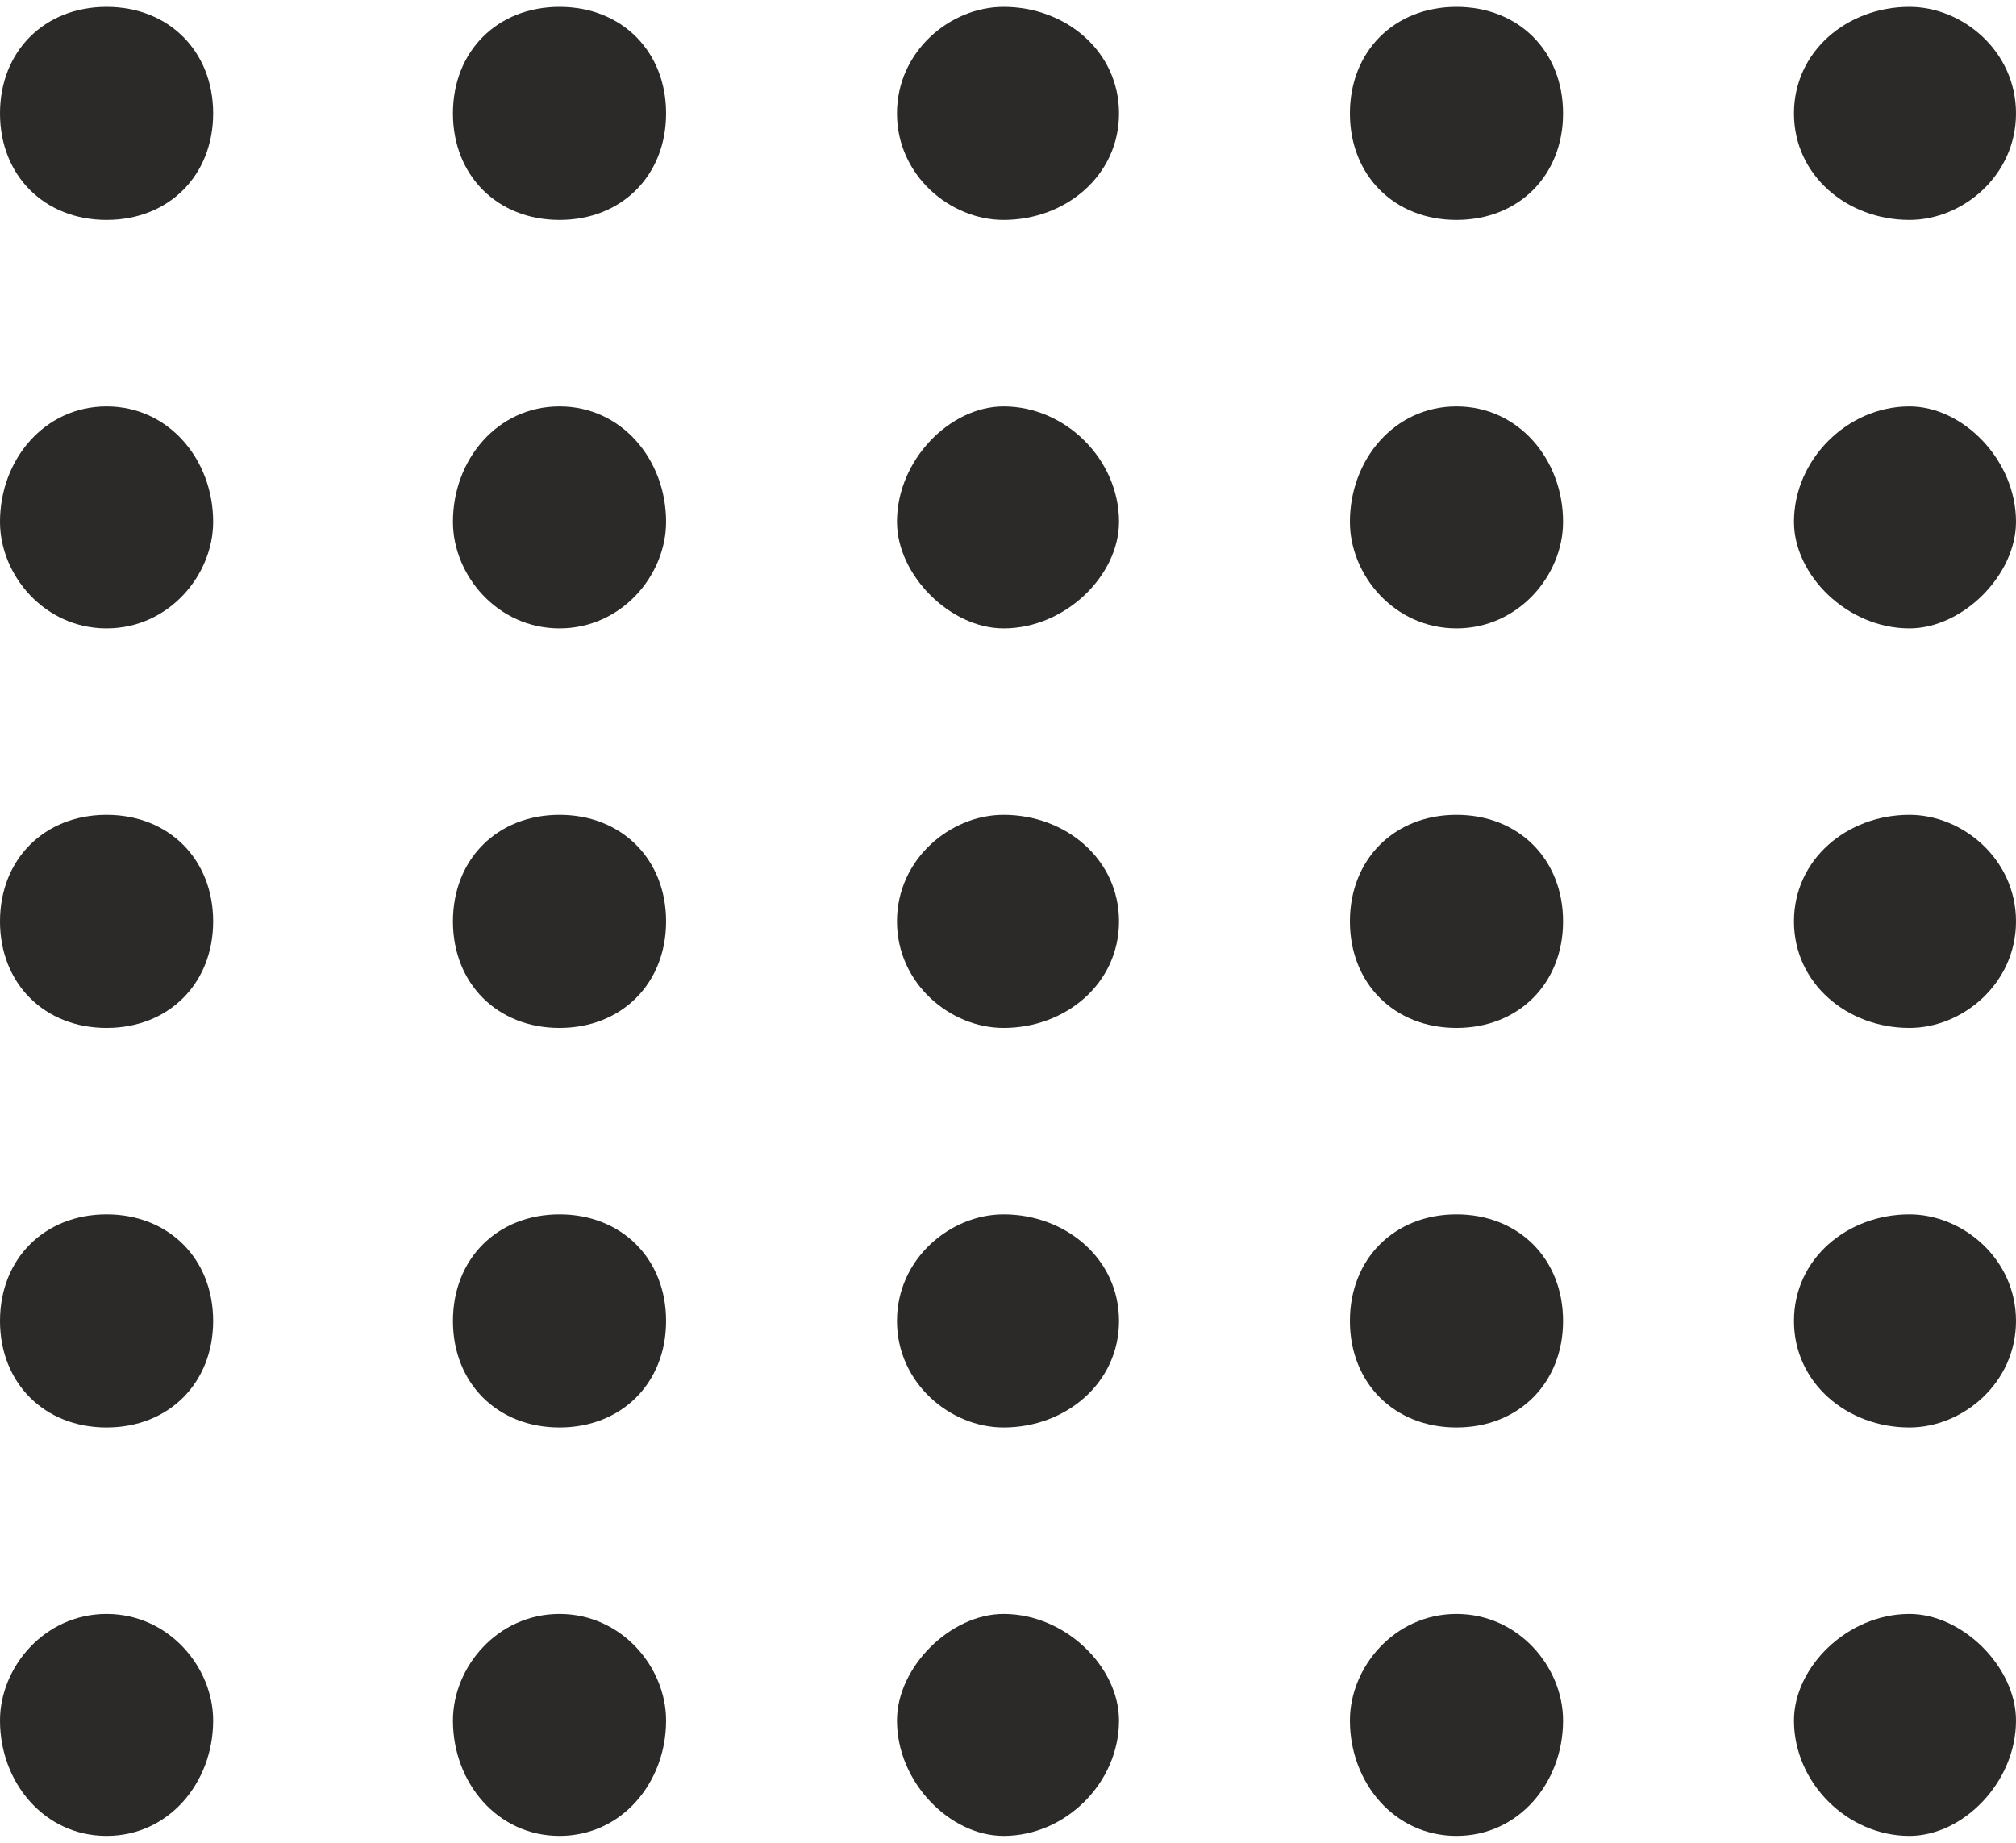
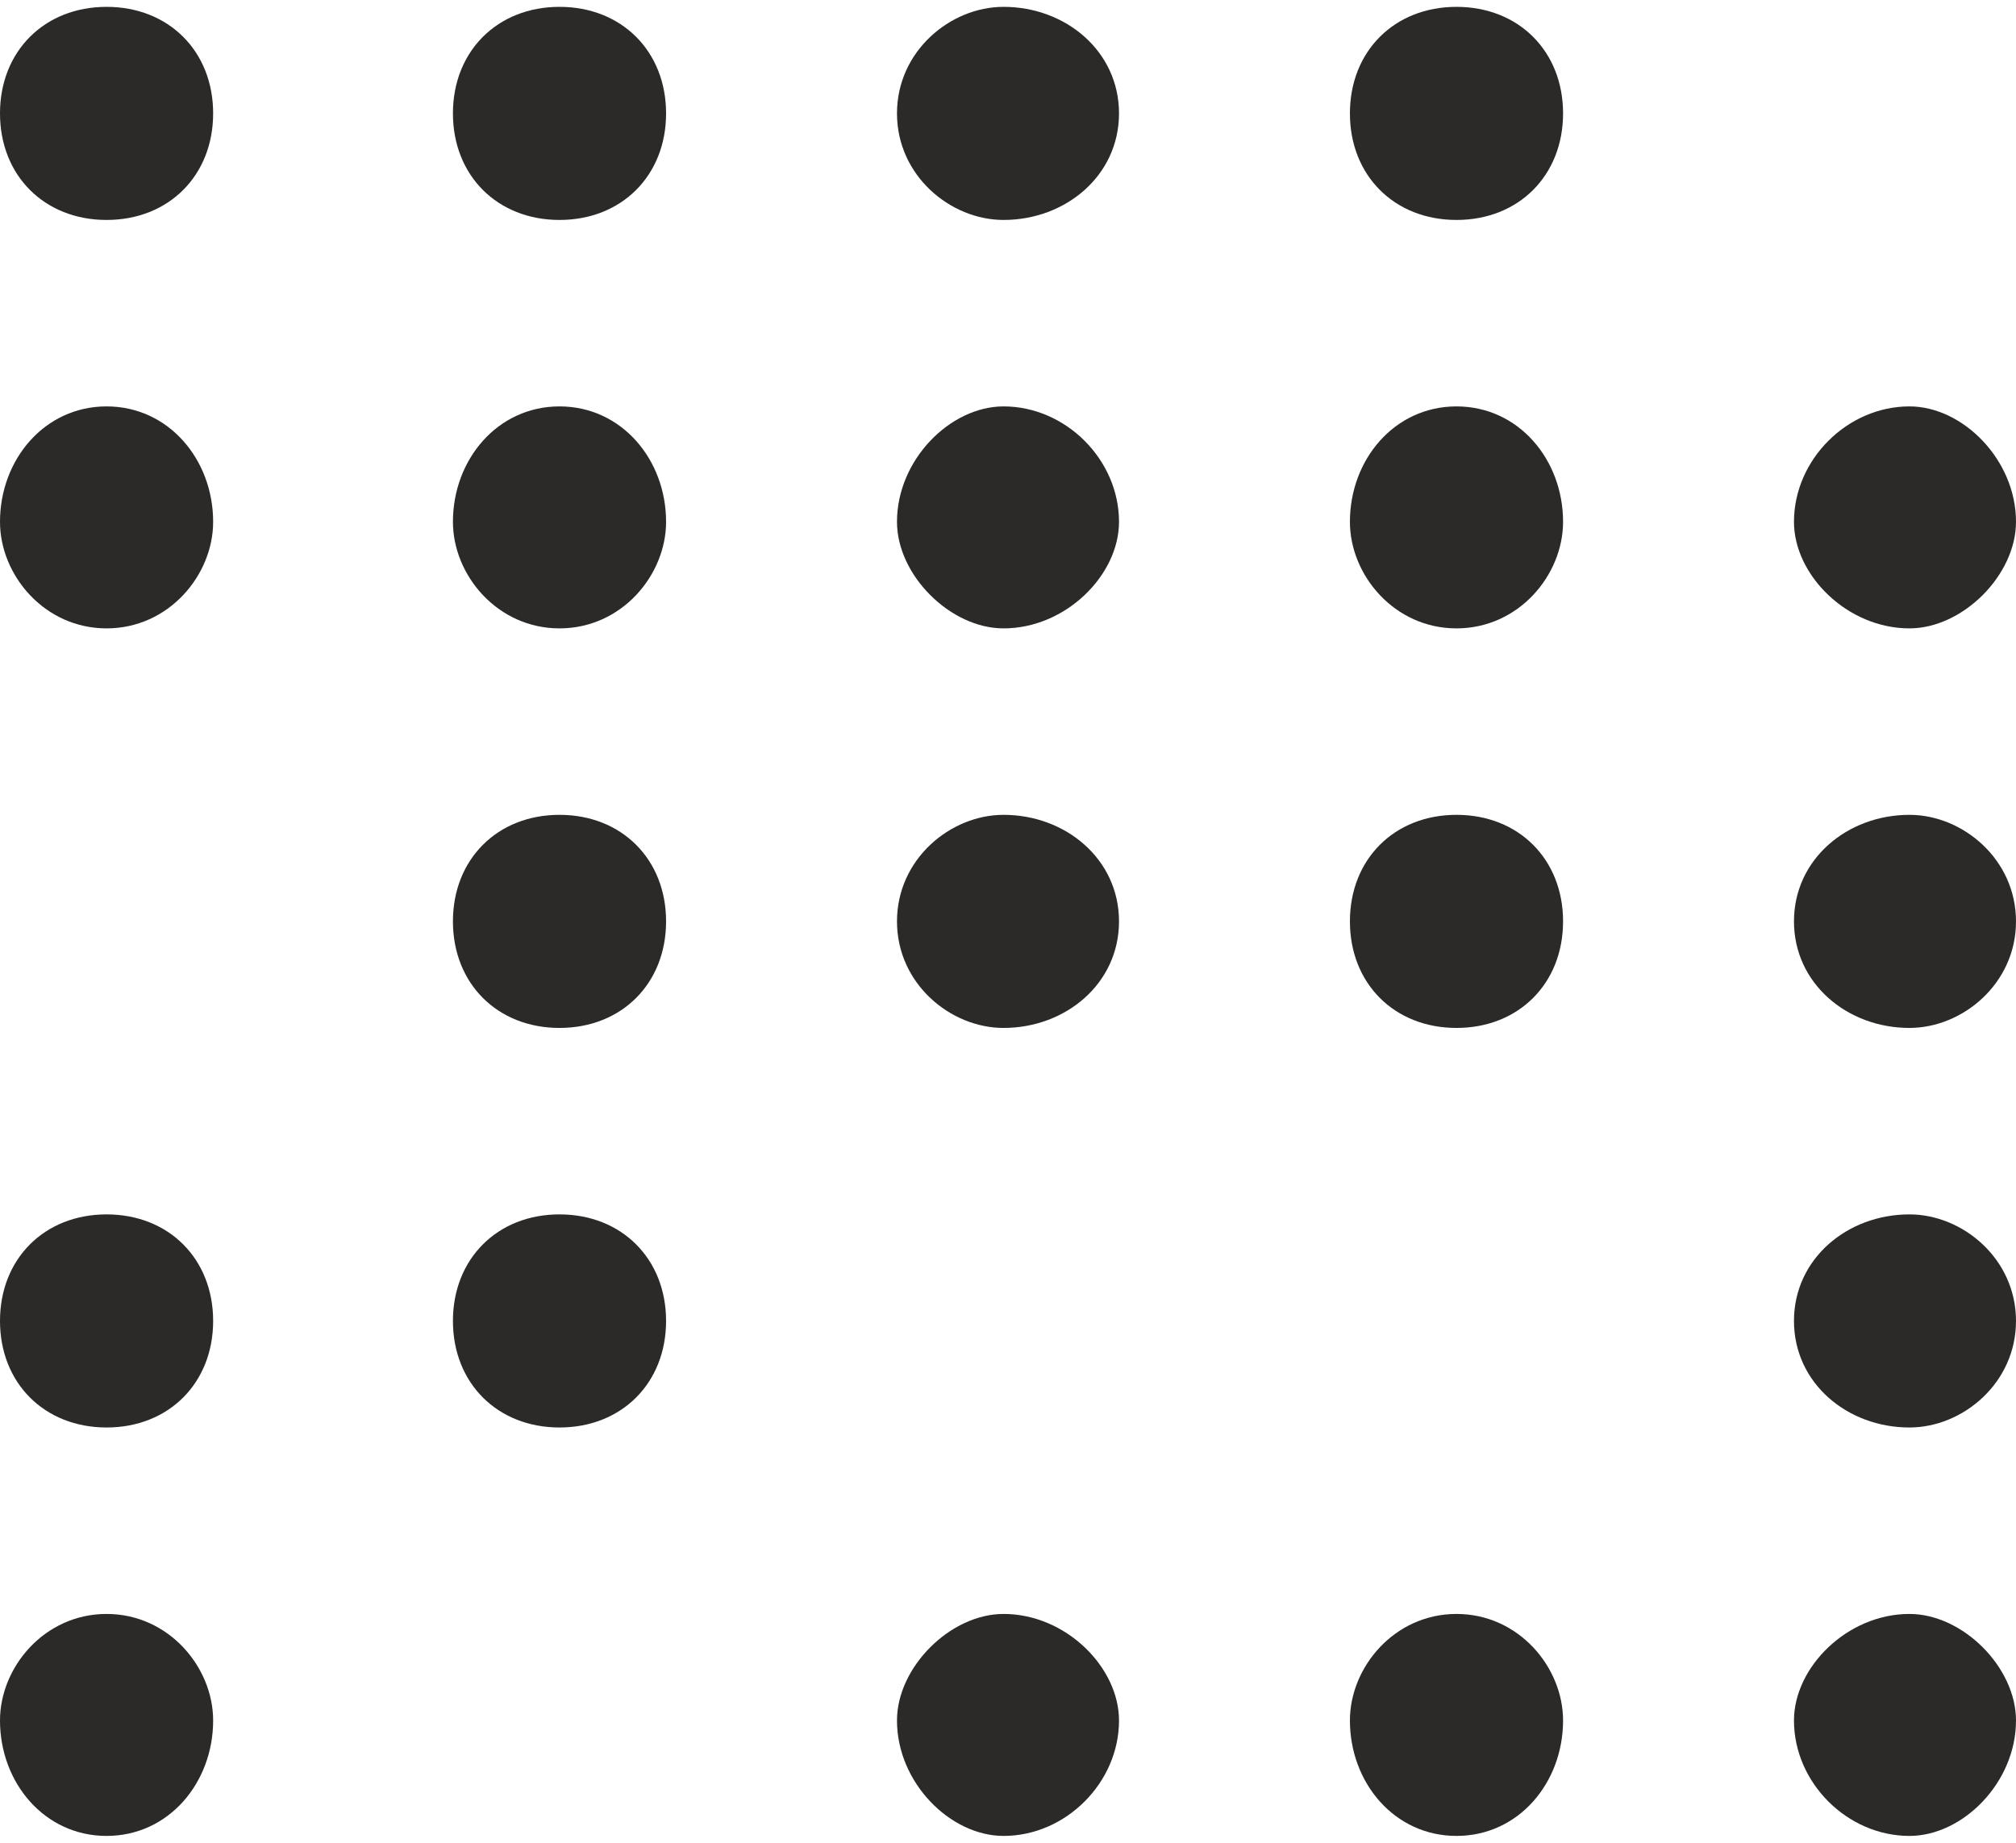
<svg xmlns="http://www.w3.org/2000/svg" xml:space="preserve" width="70px" height="64px" style="shape-rendering:geometricPrecision; text-rendering:geometricPrecision; image-rendering:optimizeQuality; fill-rule:evenodd; clip-rule:evenodd" viewBox="0 0 2.27 2.06">
  <defs>
    <style type="text/css">  .fil0 {fill:#2B2A29}  </style>
  </defs>
  <g id="Layer_x0020_1">
    <path class="fil0" d="M0.24 0.12c0,-0.07 -0.05,-0.12 -0.12,-0.12 -0.07,0 -0.12,0.05 -0.12,0.12 0,0.07 0.05,0.12 0.12,0.12 0.07,0 0.12,-0.05 0.12,-0.12z" />
    <path class="fil0" d="M0.75 0.12c0,-0.07 -0.05,-0.12 -0.12,-0.12 -0.07,0 -0.12,0.05 -0.12,0.12 0,0.07 0.05,0.12 0.12,0.12 0.07,0 0.12,-0.05 0.12,-0.12z" />
    <path class="fil0" d="M1.26 0.12c0,-0.07 -0.06,-0.12 -0.13,-0.12 -0.06,0 -0.12,0.05 -0.12,0.12 0,0.07 0.06,0.12 0.12,0.12 0.07,0 0.13,-0.05 0.13,-0.12z" />
    <path class="fil0" d="M1.76 0.12c0,-0.07 -0.05,-0.12 -0.12,-0.12 -0.07,0 -0.12,0.05 -0.12,0.12 0,0.07 0.05,0.12 0.12,0.12 0.07,0 0.12,-0.05 0.12,-0.12z" />
-     <path class="fil0" d="M2.27 0.12c0,-0.07 -0.06,-0.12 -0.12,-0.12 -0.07,0 -0.13,0.05 -0.13,0.12 0,0.07 0.06,0.12 0.13,0.12 0.06,0 0.12,-0.05 0.12,-0.12z" />
    <path class="fil0" d="M0.24 0.58c0,-0.07 -0.05,-0.13 -0.12,-0.13 -0.07,0 -0.12,0.06 -0.12,0.13 0,0.06 0.05,0.12 0.12,0.12 0.07,0 0.12,-0.06 0.12,-0.12z" />
    <path class="fil0" d="M0.75 0.58c0,-0.07 -0.05,-0.13 -0.12,-0.13 -0.07,0 -0.12,0.06 -0.12,0.13 0,0.06 0.05,0.12 0.12,0.12 0.07,0 0.12,-0.06 0.12,-0.12z" />
    <path class="fil0" d="M1.26 0.58c0,-0.07 -0.06,-0.13 -0.13,-0.13 -0.06,0 -0.12,0.06 -0.12,0.13 0,0.06 0.06,0.12 0.12,0.12 0.07,0 0.13,-0.06 0.13,-0.12z" />
    <path class="fil0" d="M1.76 0.58c0,-0.07 -0.05,-0.13 -0.12,-0.13 -0.07,0 -0.12,0.06 -0.12,0.13 0,0.06 0.05,0.12 0.12,0.12 0.07,0 0.12,-0.06 0.12,-0.12z" />
-     <path class="fil0" d="M2.27 0.58c0,-0.07 -0.06,-0.13 -0.12,-0.13 -0.07,0 -0.13,0.06 -0.13,0.13 0,0.06 0.06,0.12 0.13,0.12 0.06,0 0.12,-0.06 0.12,-0.12z" />
-     <path class="fil0" d="M0.24 1.03c0,-0.07 -0.05,-0.12 -0.12,-0.12 -0.07,0 -0.12,0.05 -0.12,0.12 0,0.07 0.05,0.12 0.12,0.12 0.07,0 0.12,-0.05 0.12,-0.12z" />
+     <path class="fil0" d="M2.27 0.58c0,-0.07 -0.06,-0.13 -0.12,-0.13 -0.07,0 -0.13,0.06 -0.13,0.13 0,0.06 0.06,0.12 0.13,0.12 0.06,0 0.12,-0.06 0.12,-0.12" />
    <path class="fil0" d="M0.75 1.03c0,-0.07 -0.05,-0.12 -0.12,-0.12 -0.07,0 -0.12,0.05 -0.12,0.12 0,0.07 0.05,0.12 0.12,0.12 0.07,0 0.12,-0.05 0.12,-0.12z" />
    <path class="fil0" d="M1.26 1.03c0,-0.07 -0.06,-0.12 -0.13,-0.12 -0.06,0 -0.12,0.05 -0.12,0.12 0,0.07 0.06,0.12 0.12,0.12 0.07,0 0.13,-0.05 0.13,-0.12z" />
    <path class="fil0" d="M1.76 1.03c0,-0.07 -0.05,-0.12 -0.12,-0.12 -0.07,0 -0.12,0.05 -0.12,0.12 0,0.07 0.05,0.12 0.12,0.12 0.07,0 0.12,-0.05 0.12,-0.12z" />
    <path class="fil0" d="M2.27 1.03c0,-0.07 -0.06,-0.12 -0.12,-0.12 -0.07,0 -0.13,0.05 -0.13,0.12 0,0.07 0.06,0.12 0.13,0.12 0.06,0 0.12,-0.05 0.12,-0.12z" />
    <path class="fil0" d="M0.24 1.48c0,-0.07 -0.05,-0.12 -0.12,-0.12 -0.07,0 -0.12,0.05 -0.12,0.12 0,0.07 0.05,0.12 0.12,0.12 0.07,0 0.12,-0.05 0.12,-0.12z" />
    <path class="fil0" d="M0.75 1.48c0,-0.07 -0.05,-0.12 -0.12,-0.12 -0.07,0 -0.12,0.05 -0.12,0.12 0,0.07 0.05,0.12 0.12,0.12 0.07,0 0.12,-0.05 0.12,-0.12z" />
-     <path class="fil0" d="M1.26 1.48c0,-0.07 -0.06,-0.12 -0.13,-0.12 -0.06,0 -0.12,0.05 -0.12,0.12 0,0.07 0.06,0.12 0.12,0.12 0.07,0 0.13,-0.05 0.13,-0.12z" />
-     <path class="fil0" d="M1.76 1.48c0,-0.07 -0.05,-0.12 -0.12,-0.12 -0.07,0 -0.12,0.05 -0.12,0.12 0,0.07 0.05,0.12 0.12,0.12 0.07,0 0.12,-0.05 0.12,-0.12z" />
    <path class="fil0" d="M2.27 1.48c0,-0.07 -0.06,-0.12 -0.12,-0.12 -0.07,0 -0.13,0.05 -0.13,0.12 0,0.07 0.06,0.12 0.13,0.12 0.06,0 0.12,-0.05 0.12,-0.12z" />
    <path class="fil0" d="M0.24 1.93c0,-0.06 -0.05,-0.12 -0.12,-0.12 -0.07,0 -0.12,0.06 -0.12,0.12 0,0.07 0.05,0.13 0.12,0.13 0.07,0 0.12,-0.06 0.12,-0.13z" />
-     <path class="fil0" d="M0.75 1.93c0,-0.06 -0.05,-0.12 -0.12,-0.12 -0.07,0 -0.12,0.06 -0.12,0.12 0,0.07 0.05,0.13 0.12,0.13 0.07,0 0.12,-0.06 0.12,-0.13z" />
    <path class="fil0" d="M1.26 1.93c0,-0.06 -0.06,-0.12 -0.13,-0.12 -0.06,0 -0.12,0.06 -0.12,0.12 0,0.07 0.06,0.13 0.12,0.13 0.07,0 0.13,-0.06 0.13,-0.13z" />
    <path class="fil0" d="M1.76 1.93c0,-0.06 -0.05,-0.12 -0.12,-0.12 -0.07,0 -0.12,0.06 -0.12,0.12 0,0.07 0.05,0.13 0.12,0.13 0.07,0 0.12,-0.06 0.12,-0.13z" />
    <path class="fil0" d="M2.27 1.93c0,-0.06 -0.06,-0.12 -0.12,-0.12 -0.07,0 -0.13,0.06 -0.13,0.12 0,0.07 0.06,0.13 0.13,0.13 0.06,0 0.12,-0.06 0.12,-0.13z" />
  </g>
</svg>